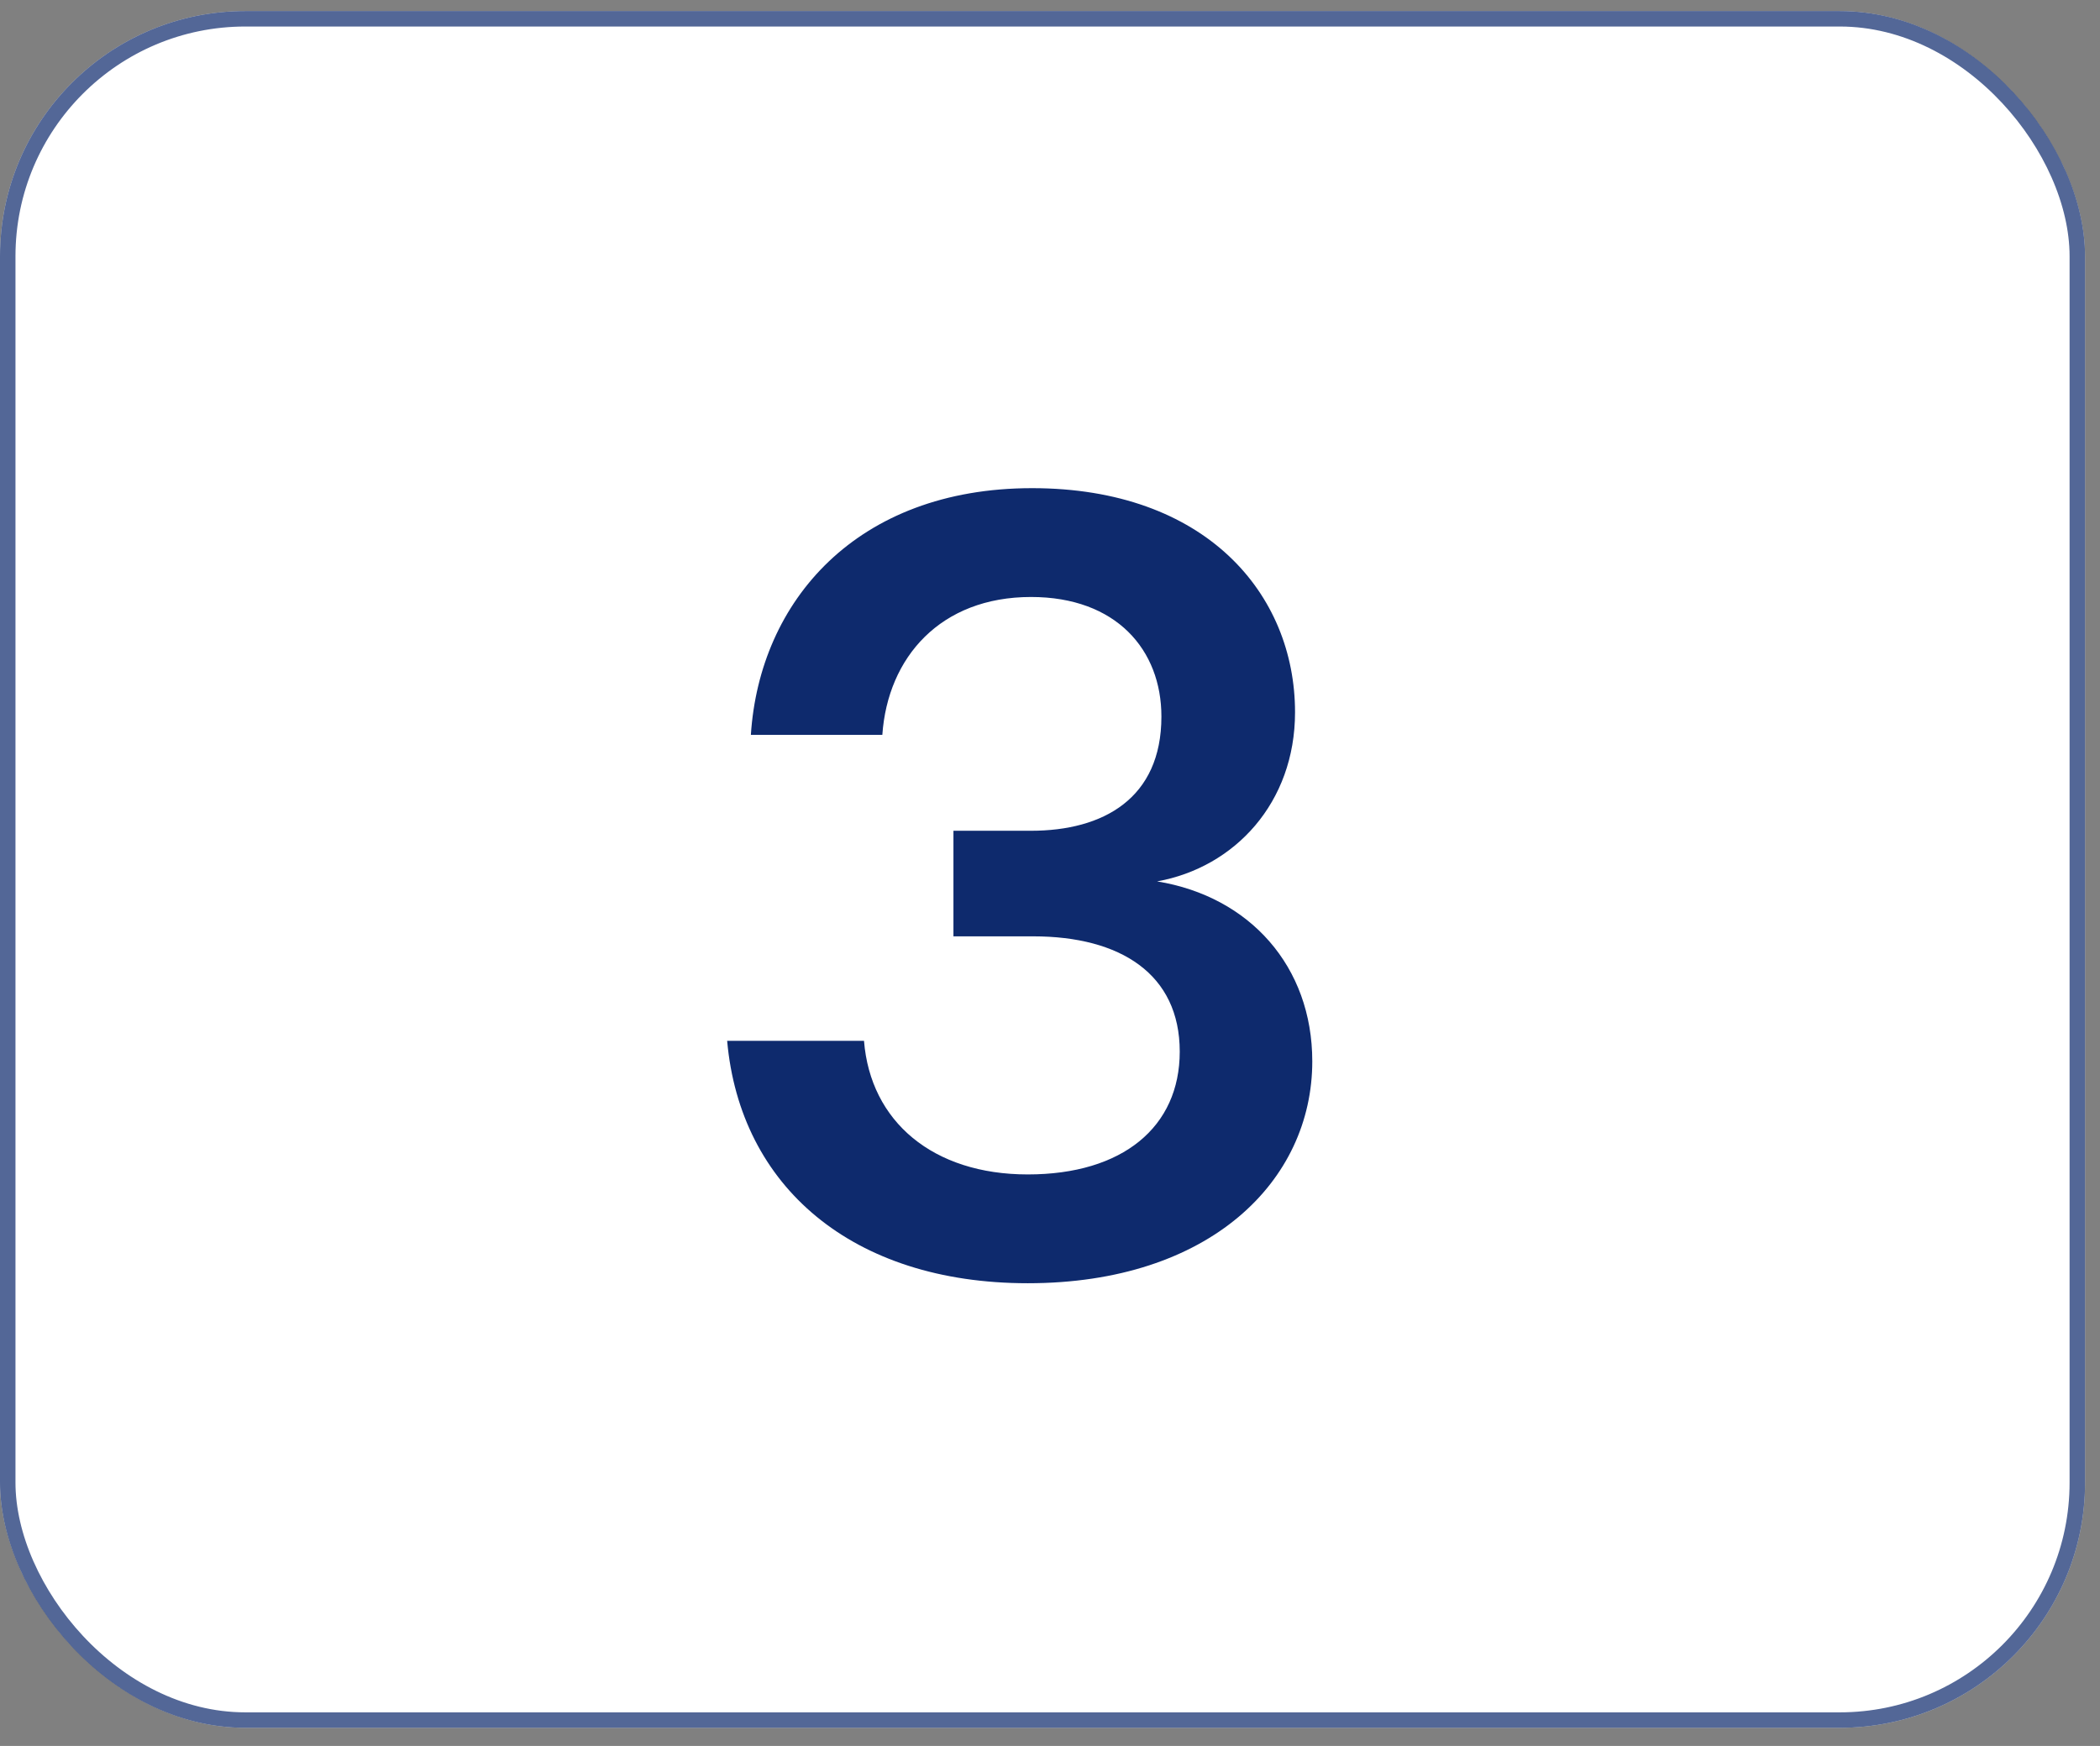
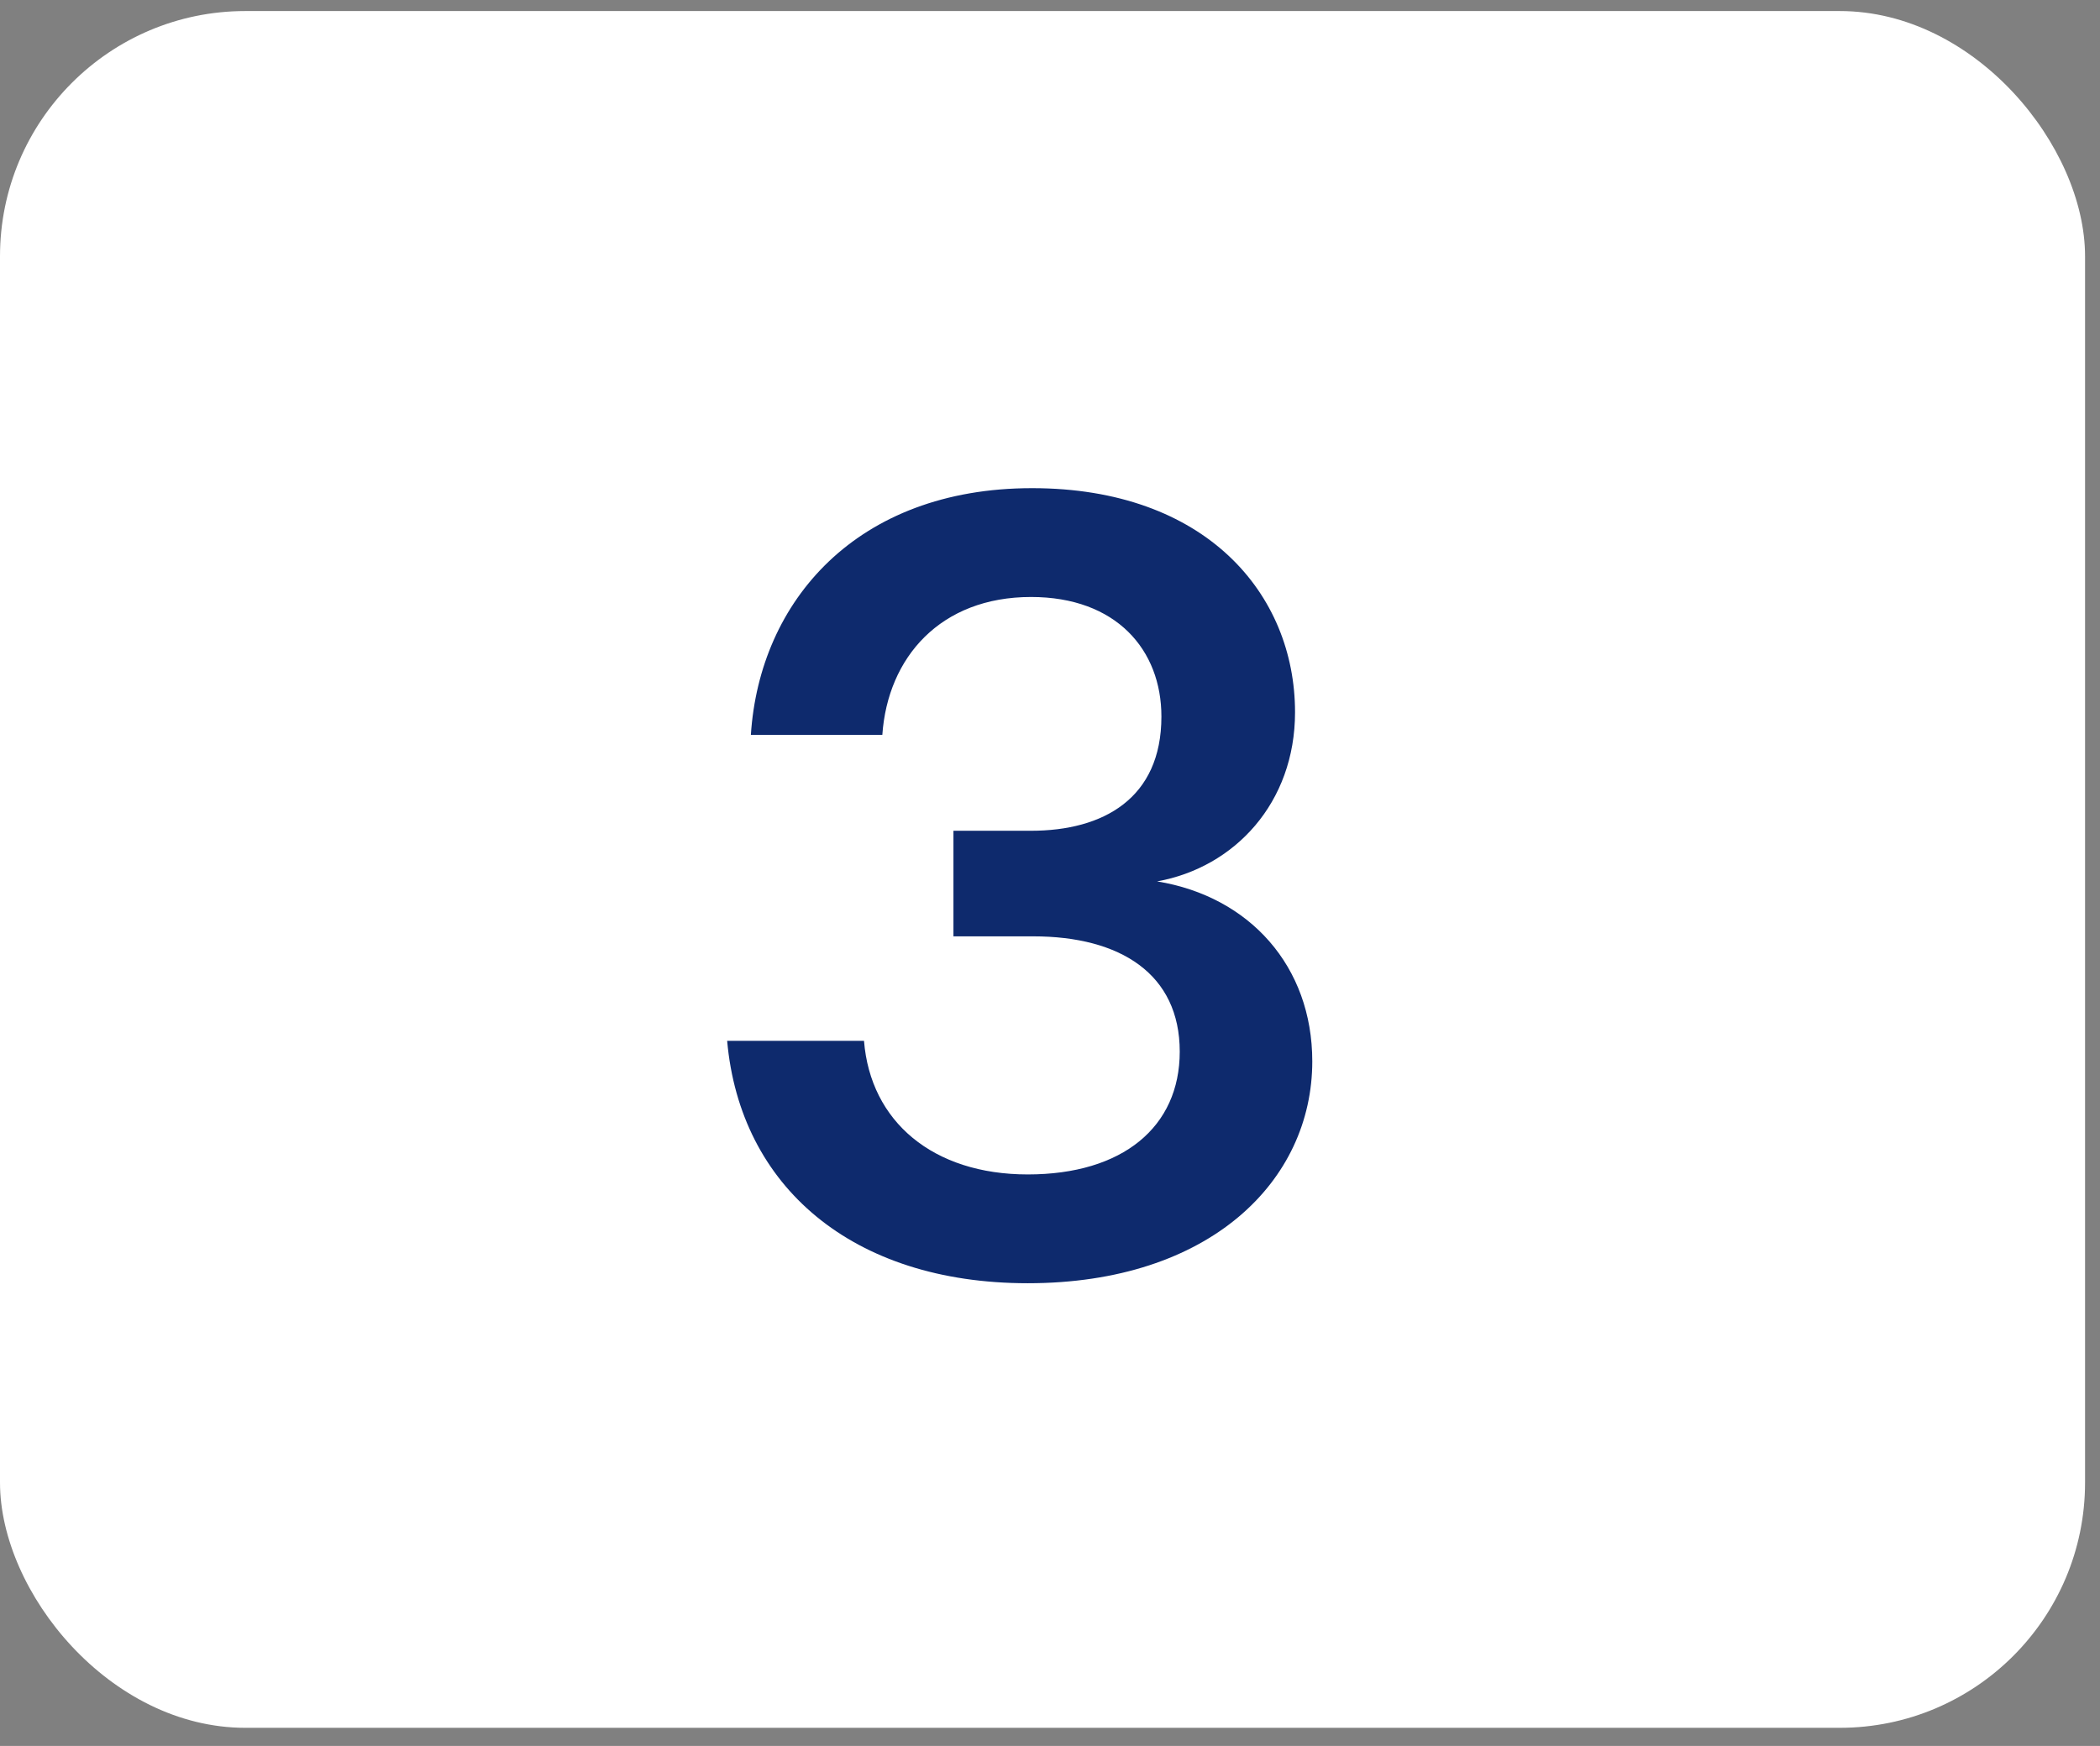
<svg xmlns="http://www.w3.org/2000/svg" width="95" height="79" viewBox="0 0 95 79" fill="none">
  <rect x="0" y="0" width="95" height="79" fill="#808080" stroke="none" />
  <rect y="0.5" width="94.324" height="77.679" rx="11.097" fill="white" />
-   <rect x="0.35" y="0.85" width="93.624" height="76.979" rx="10.747" stroke="#0E2A6D" stroke-opacity="0.71" stroke-width="0.7" />
  <path data-figma-bg-blur-radius="19.7623" d="M59.365 48.022C59.365 53.432 54.734 58.063 46.495 58.063C38.55 58.063 33.48 53.676 32.895 47.095H39.086C39.378 50.751 42.206 53.14 46.495 53.14C50.785 53.14 53.369 50.995 53.369 47.583C53.369 44.073 50.688 42.367 46.739 42.367H43.132V37.59H46.642C49.908 37.59 52.54 36.127 52.54 32.423C52.54 29.4 50.493 27.012 46.642 27.012C42.547 27.012 40.158 29.741 39.915 33.251H33.968C34.358 27.207 38.745 22.088 46.691 22.088C54.539 22.088 58.585 26.865 58.585 32.228C58.585 36.322 55.855 39.247 52.345 39.881C56.537 40.563 59.365 43.732 59.365 48.022Z" fill="#0E2A6D" />
  <defs>
    <clipPath id="bgblur_0_1766_7355_clip_path" transform="translate(-13.132 -2.326)">
-       <path d="M59.365 48.022C59.365 53.432 54.734 58.063 46.495 58.063C38.55 58.063 33.48 53.676 32.895 47.095H39.086C39.378 50.751 42.206 53.14 46.495 53.14C50.785 53.14 53.369 50.995 53.369 47.583C53.369 44.073 50.688 42.367 46.739 42.367H43.132V37.59H46.642C49.908 37.59 52.54 36.127 52.54 32.423C52.54 29.4 50.493 27.012 46.642 27.012C42.547 27.012 40.158 29.741 39.915 33.251H33.968C34.358 27.207 38.745 22.088 46.691 22.088C54.539 22.088 58.585 26.865 58.585 32.228C58.585 36.322 55.855 39.247 52.345 39.881C56.537 40.563 59.365 43.732 59.365 48.022Z" />
-     </clipPath>
+       </clipPath>
  </defs>
</svg>